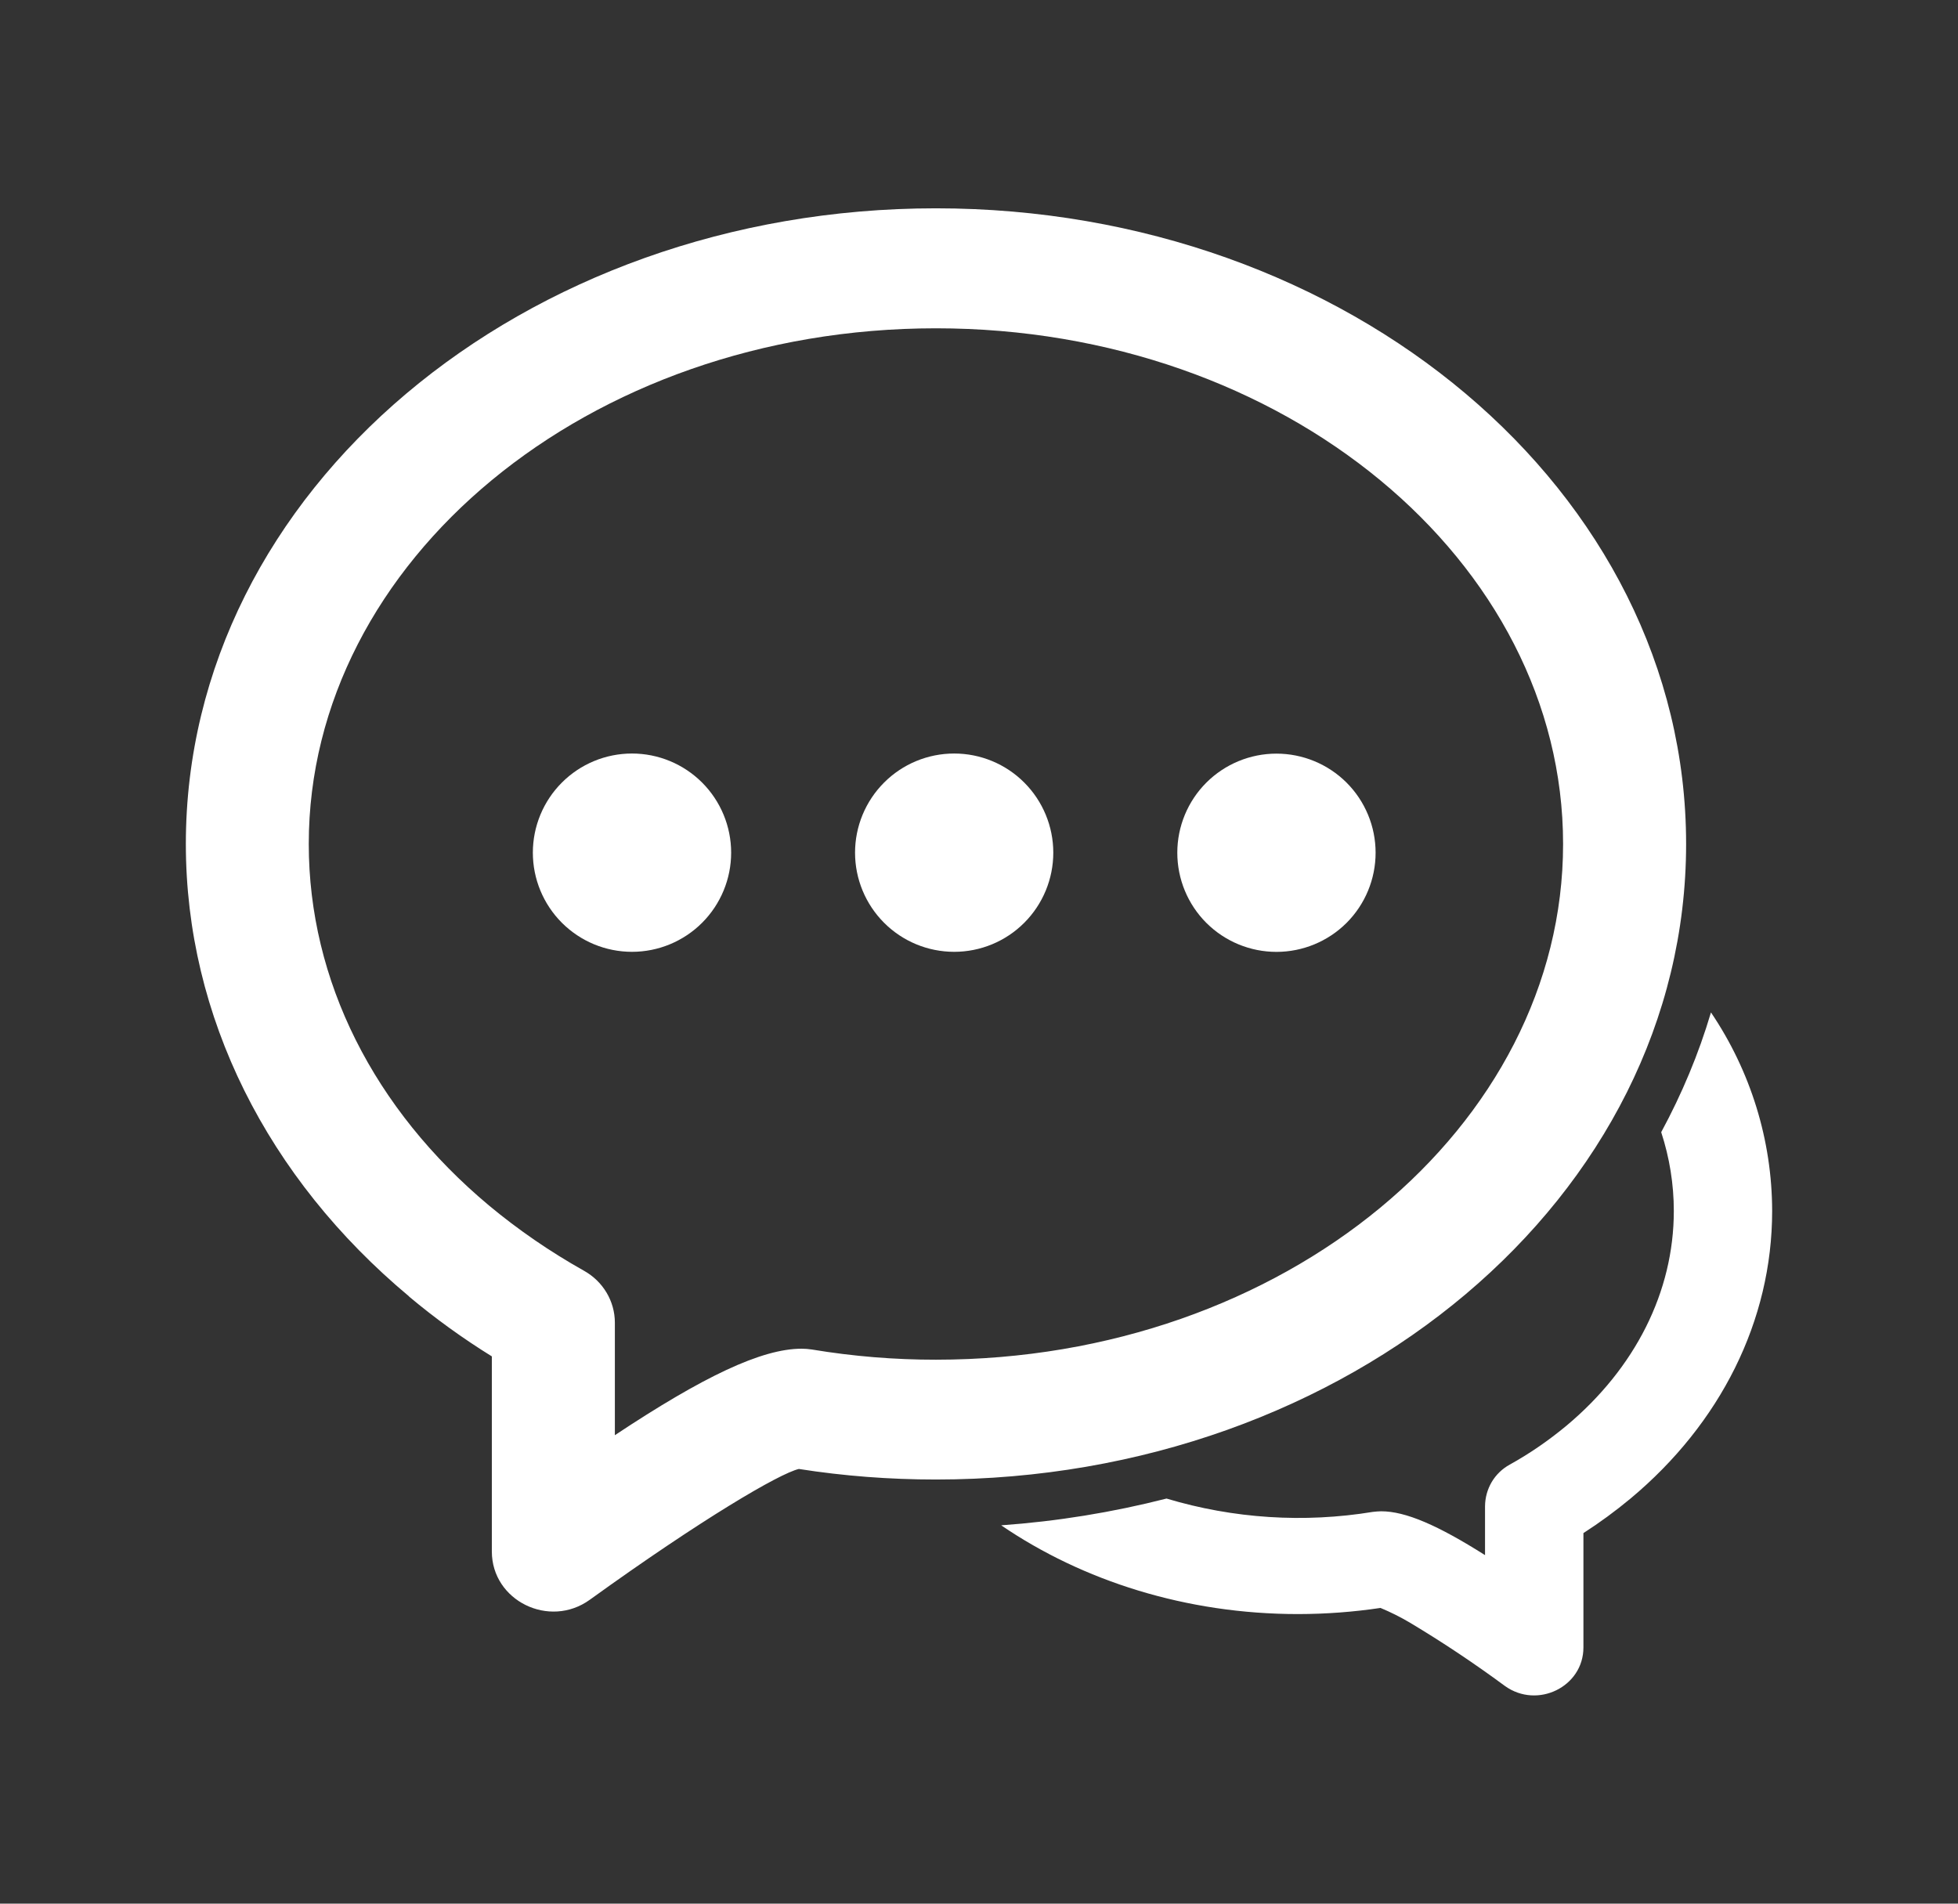
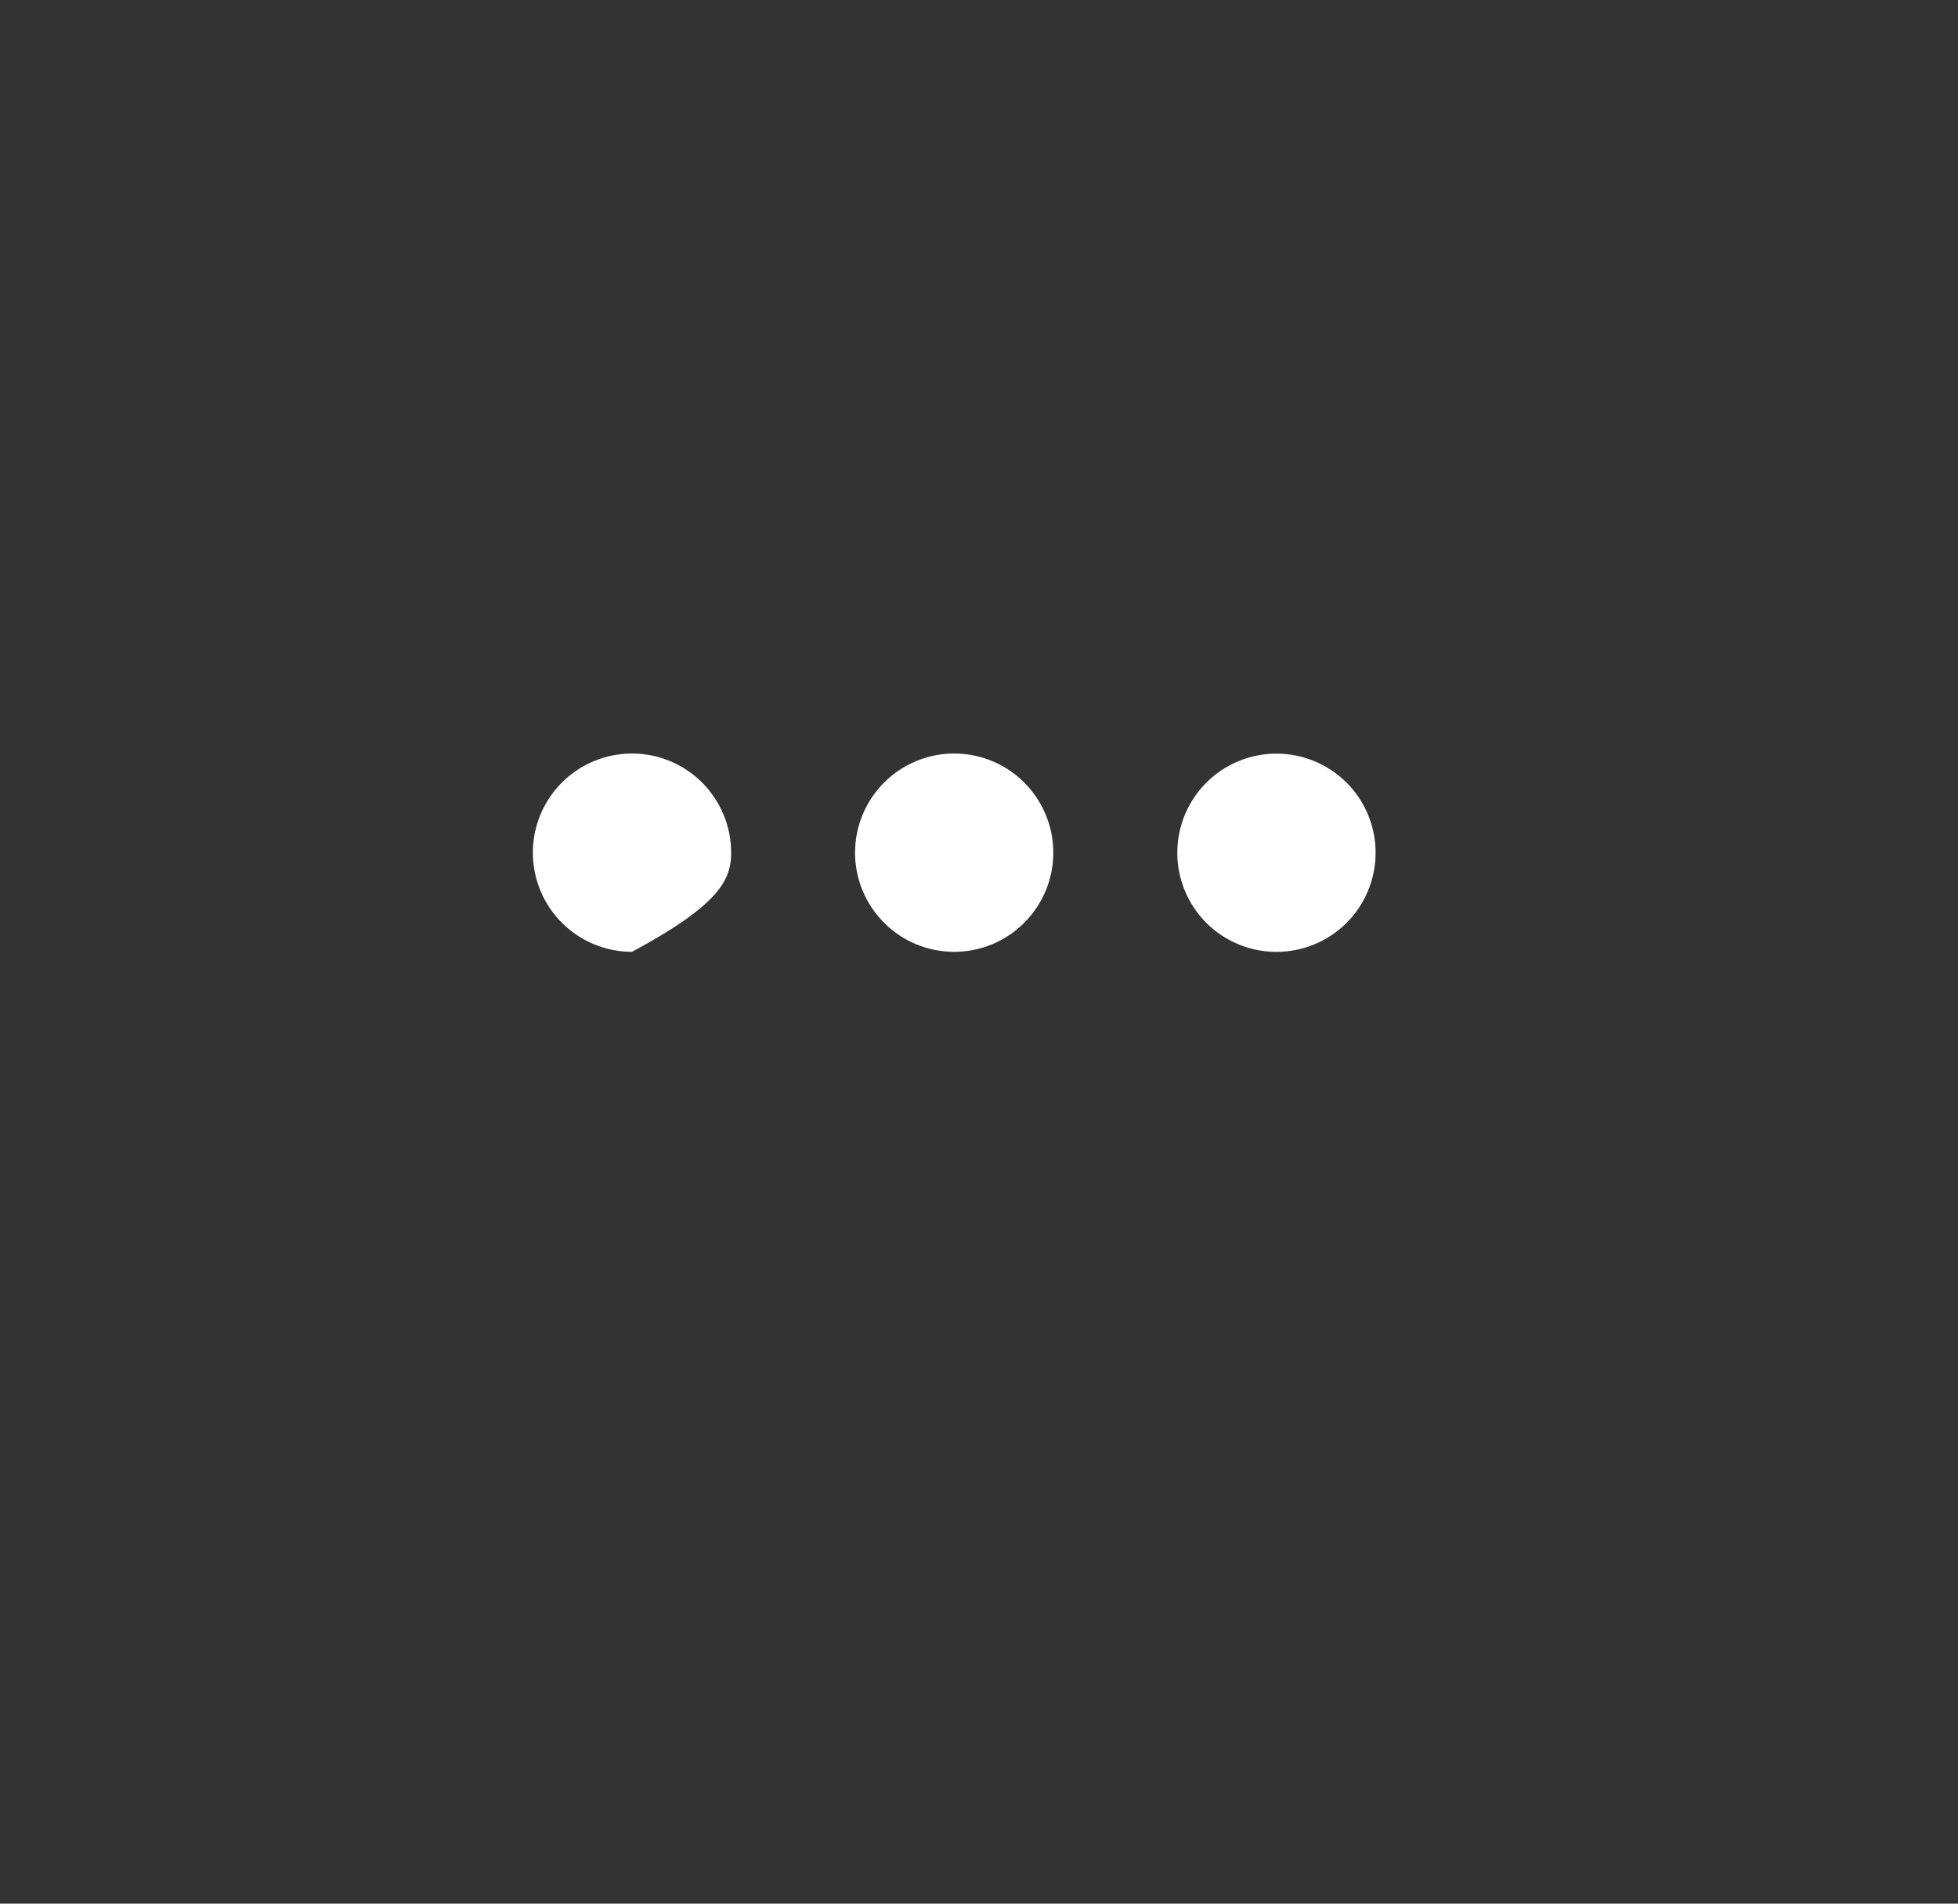
<svg xmlns="http://www.w3.org/2000/svg" width="36" height="35" viewBox="0 0 36 35" fill="none">
  <rect x="0" y="0" width="36" height="35" fill="#333333" stroke="none" />
-   <path d="M18.408 28.044C19.435 27.971 20.448 27.807 21.448 27.552C22.677 27.921 23.975 28.005 25.242 27.797C25.293 27.791 25.343 27.787 25.394 27.786C25.846 27.786 26.439 28.045 27.304 28.592V27.694C27.305 27.537 27.347 27.384 27.426 27.249C27.506 27.114 27.621 27.003 27.758 26.928C28.134 26.72 28.484 26.476 28.803 26.211C30.063 25.156 30.775 23.752 30.775 22.264C30.775 21.773 30.696 21.284 30.543 20.816C30.922 20.116 31.232 19.378 31.458 18.614C32.187 19.693 32.581 20.962 32.583 22.264C32.583 24.286 31.63 26.173 29.98 27.551C29.704 27.78 29.415 27.993 29.113 28.187V30.29C29.113 31.013 28.267 31.427 27.67 30.998C27.106 30.582 26.522 30.192 25.92 29.832C25.747 29.73 25.567 29.64 25.382 29.563C24.886 29.637 24.382 29.675 23.868 29.676C21.809 29.676 19.906 29.066 18.408 28.044ZM7.521 23.835C4.919 21.662 3.417 18.693 3.417 15.517C3.417 9.021 9.626 3.83 17.208 3.83C24.79 3.83 31.001 9.021 31.001 15.517C31.001 22.012 24.79 27.202 17.208 27.202C16.356 27.202 15.516 27.138 14.688 27.008C14.331 27.091 12.903 27.928 10.845 29.412C10.102 29.95 9.043 29.431 9.043 28.525V24.938C8.51 24.608 8.001 24.24 7.521 23.838M14.739 24.797C14.8 24.797 14.864 24.802 14.929 24.812C15.682 24.937 16.445 25 17.208 24.999C23.613 24.999 28.739 20.713 28.739 15.517C28.739 10.321 23.613 6.036 17.208 6.036C10.806 6.036 5.677 10.322 5.677 15.517C5.677 18.029 6.874 20.395 8.992 22.165C9.527 22.61 10.108 23.01 10.736 23.363C11.088 23.559 11.305 23.924 11.305 24.318V26.387C12.932 25.308 14.003 24.797 14.738 24.797" fill="white" />
-   <path d="M11.62 17.5C12.103 17.5 12.567 17.308 12.909 16.966C13.251 16.624 13.443 16.16 13.443 15.677C13.443 15.194 13.251 14.73 12.909 14.388C12.567 14.046 12.103 13.854 11.62 13.854C11.136 13.854 10.673 14.046 10.331 14.388C9.989 14.73 9.797 15.194 9.797 15.677C9.797 16.16 9.989 16.624 10.331 16.966C10.673 17.308 11.136 17.5 11.62 17.5ZM17.544 17.5C18.027 17.5 18.491 17.308 18.832 16.966C19.174 16.624 19.366 16.16 19.366 15.677C19.366 15.194 19.174 14.73 18.832 14.388C18.491 14.046 18.027 13.854 17.544 13.854C17.06 13.854 16.596 14.046 16.255 14.388C15.913 14.73 15.721 15.194 15.721 15.677C15.721 16.16 15.913 16.624 16.255 16.966C16.596 17.308 17.06 17.5 17.544 17.5ZM23.469 17.501C23.952 17.501 24.416 17.309 24.758 16.968C25.1 16.626 25.292 16.162 25.292 15.678C25.292 15.195 25.1 14.731 24.758 14.389C24.416 14.048 23.952 13.856 23.469 13.856C22.985 13.856 22.522 14.048 22.18 14.389C21.838 14.731 21.646 15.195 21.646 15.678C21.646 16.162 21.838 16.626 22.18 16.968C22.522 17.309 22.985 17.501 23.469 17.501Z" fill="white" />
+   <path d="M11.62 17.5C13.251 16.624 13.443 16.16 13.443 15.677C13.443 15.194 13.251 14.73 12.909 14.388C12.567 14.046 12.103 13.854 11.62 13.854C11.136 13.854 10.673 14.046 10.331 14.388C9.989 14.73 9.797 15.194 9.797 15.677C9.797 16.16 9.989 16.624 10.331 16.966C10.673 17.308 11.136 17.5 11.62 17.5ZM17.544 17.5C18.027 17.5 18.491 17.308 18.832 16.966C19.174 16.624 19.366 16.16 19.366 15.677C19.366 15.194 19.174 14.73 18.832 14.388C18.491 14.046 18.027 13.854 17.544 13.854C17.06 13.854 16.596 14.046 16.255 14.388C15.913 14.73 15.721 15.194 15.721 15.677C15.721 16.16 15.913 16.624 16.255 16.966C16.596 17.308 17.06 17.5 17.544 17.5ZM23.469 17.501C23.952 17.501 24.416 17.309 24.758 16.968C25.1 16.626 25.292 16.162 25.292 15.678C25.292 15.195 25.1 14.731 24.758 14.389C24.416 14.048 23.952 13.856 23.469 13.856C22.985 13.856 22.522 14.048 22.18 14.389C21.838 14.731 21.646 15.195 21.646 15.678C21.646 16.162 21.838 16.626 22.18 16.968C22.522 17.309 22.985 17.501 23.469 17.501Z" fill="white" />
</svg>